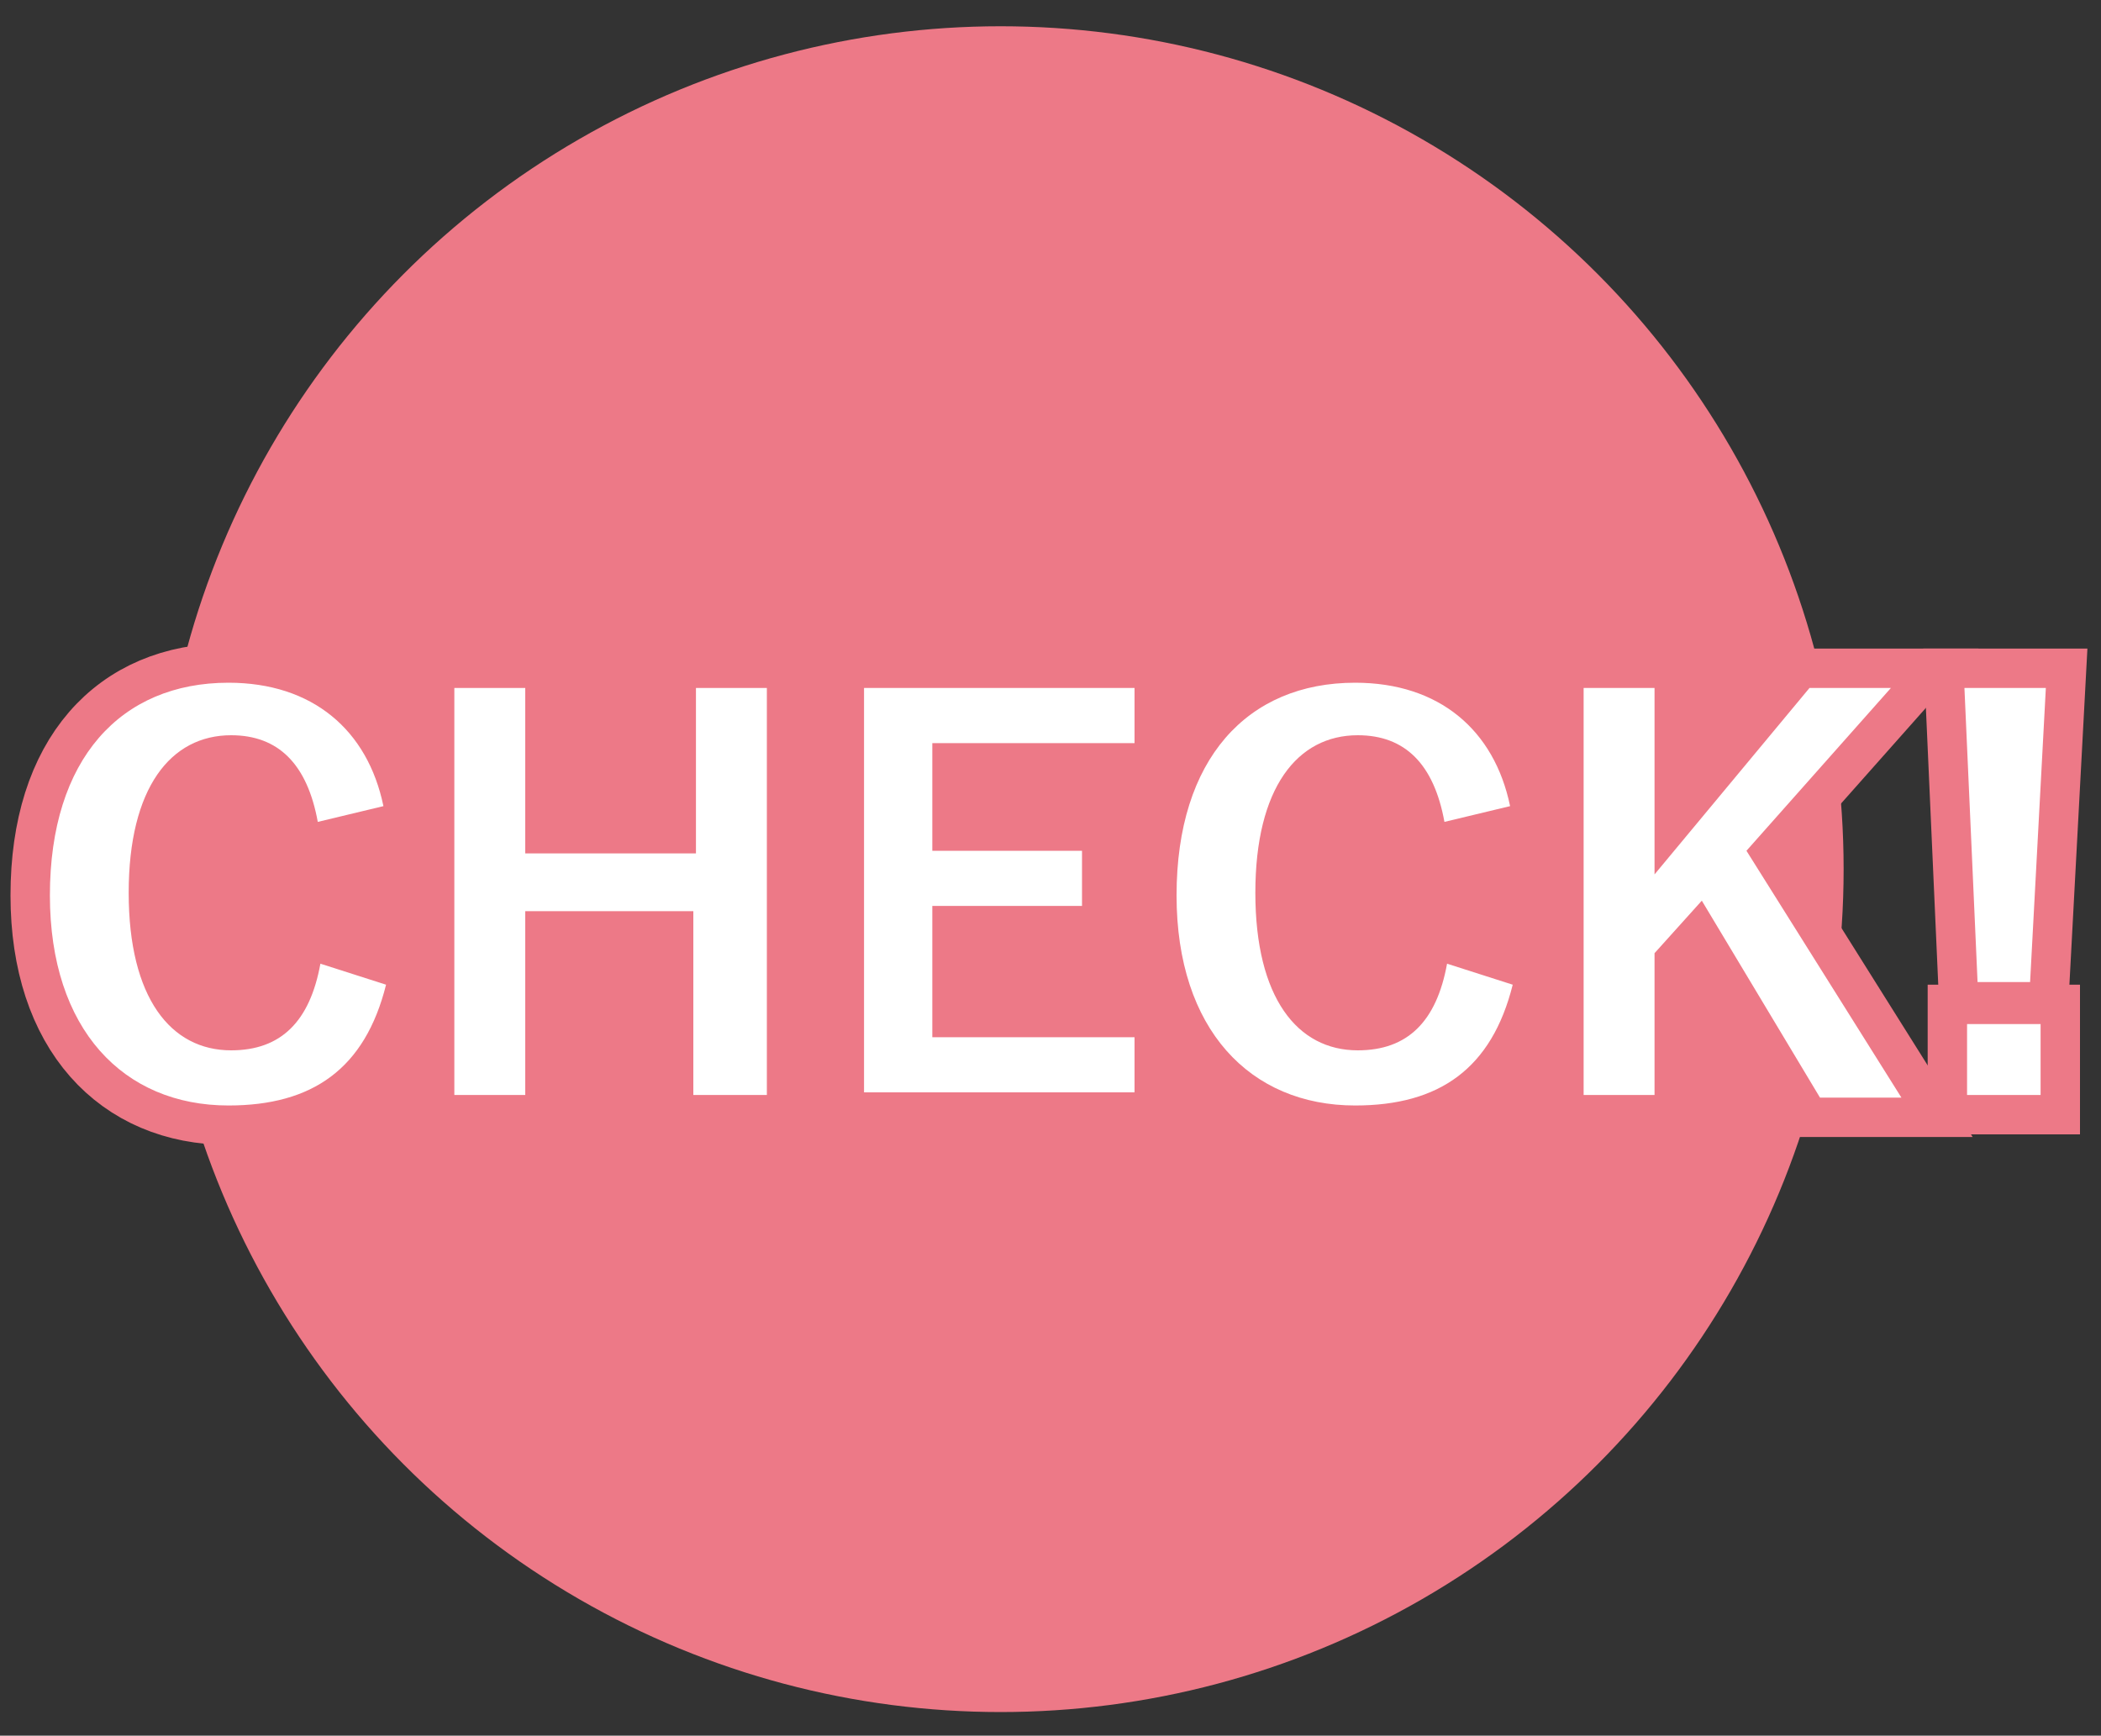
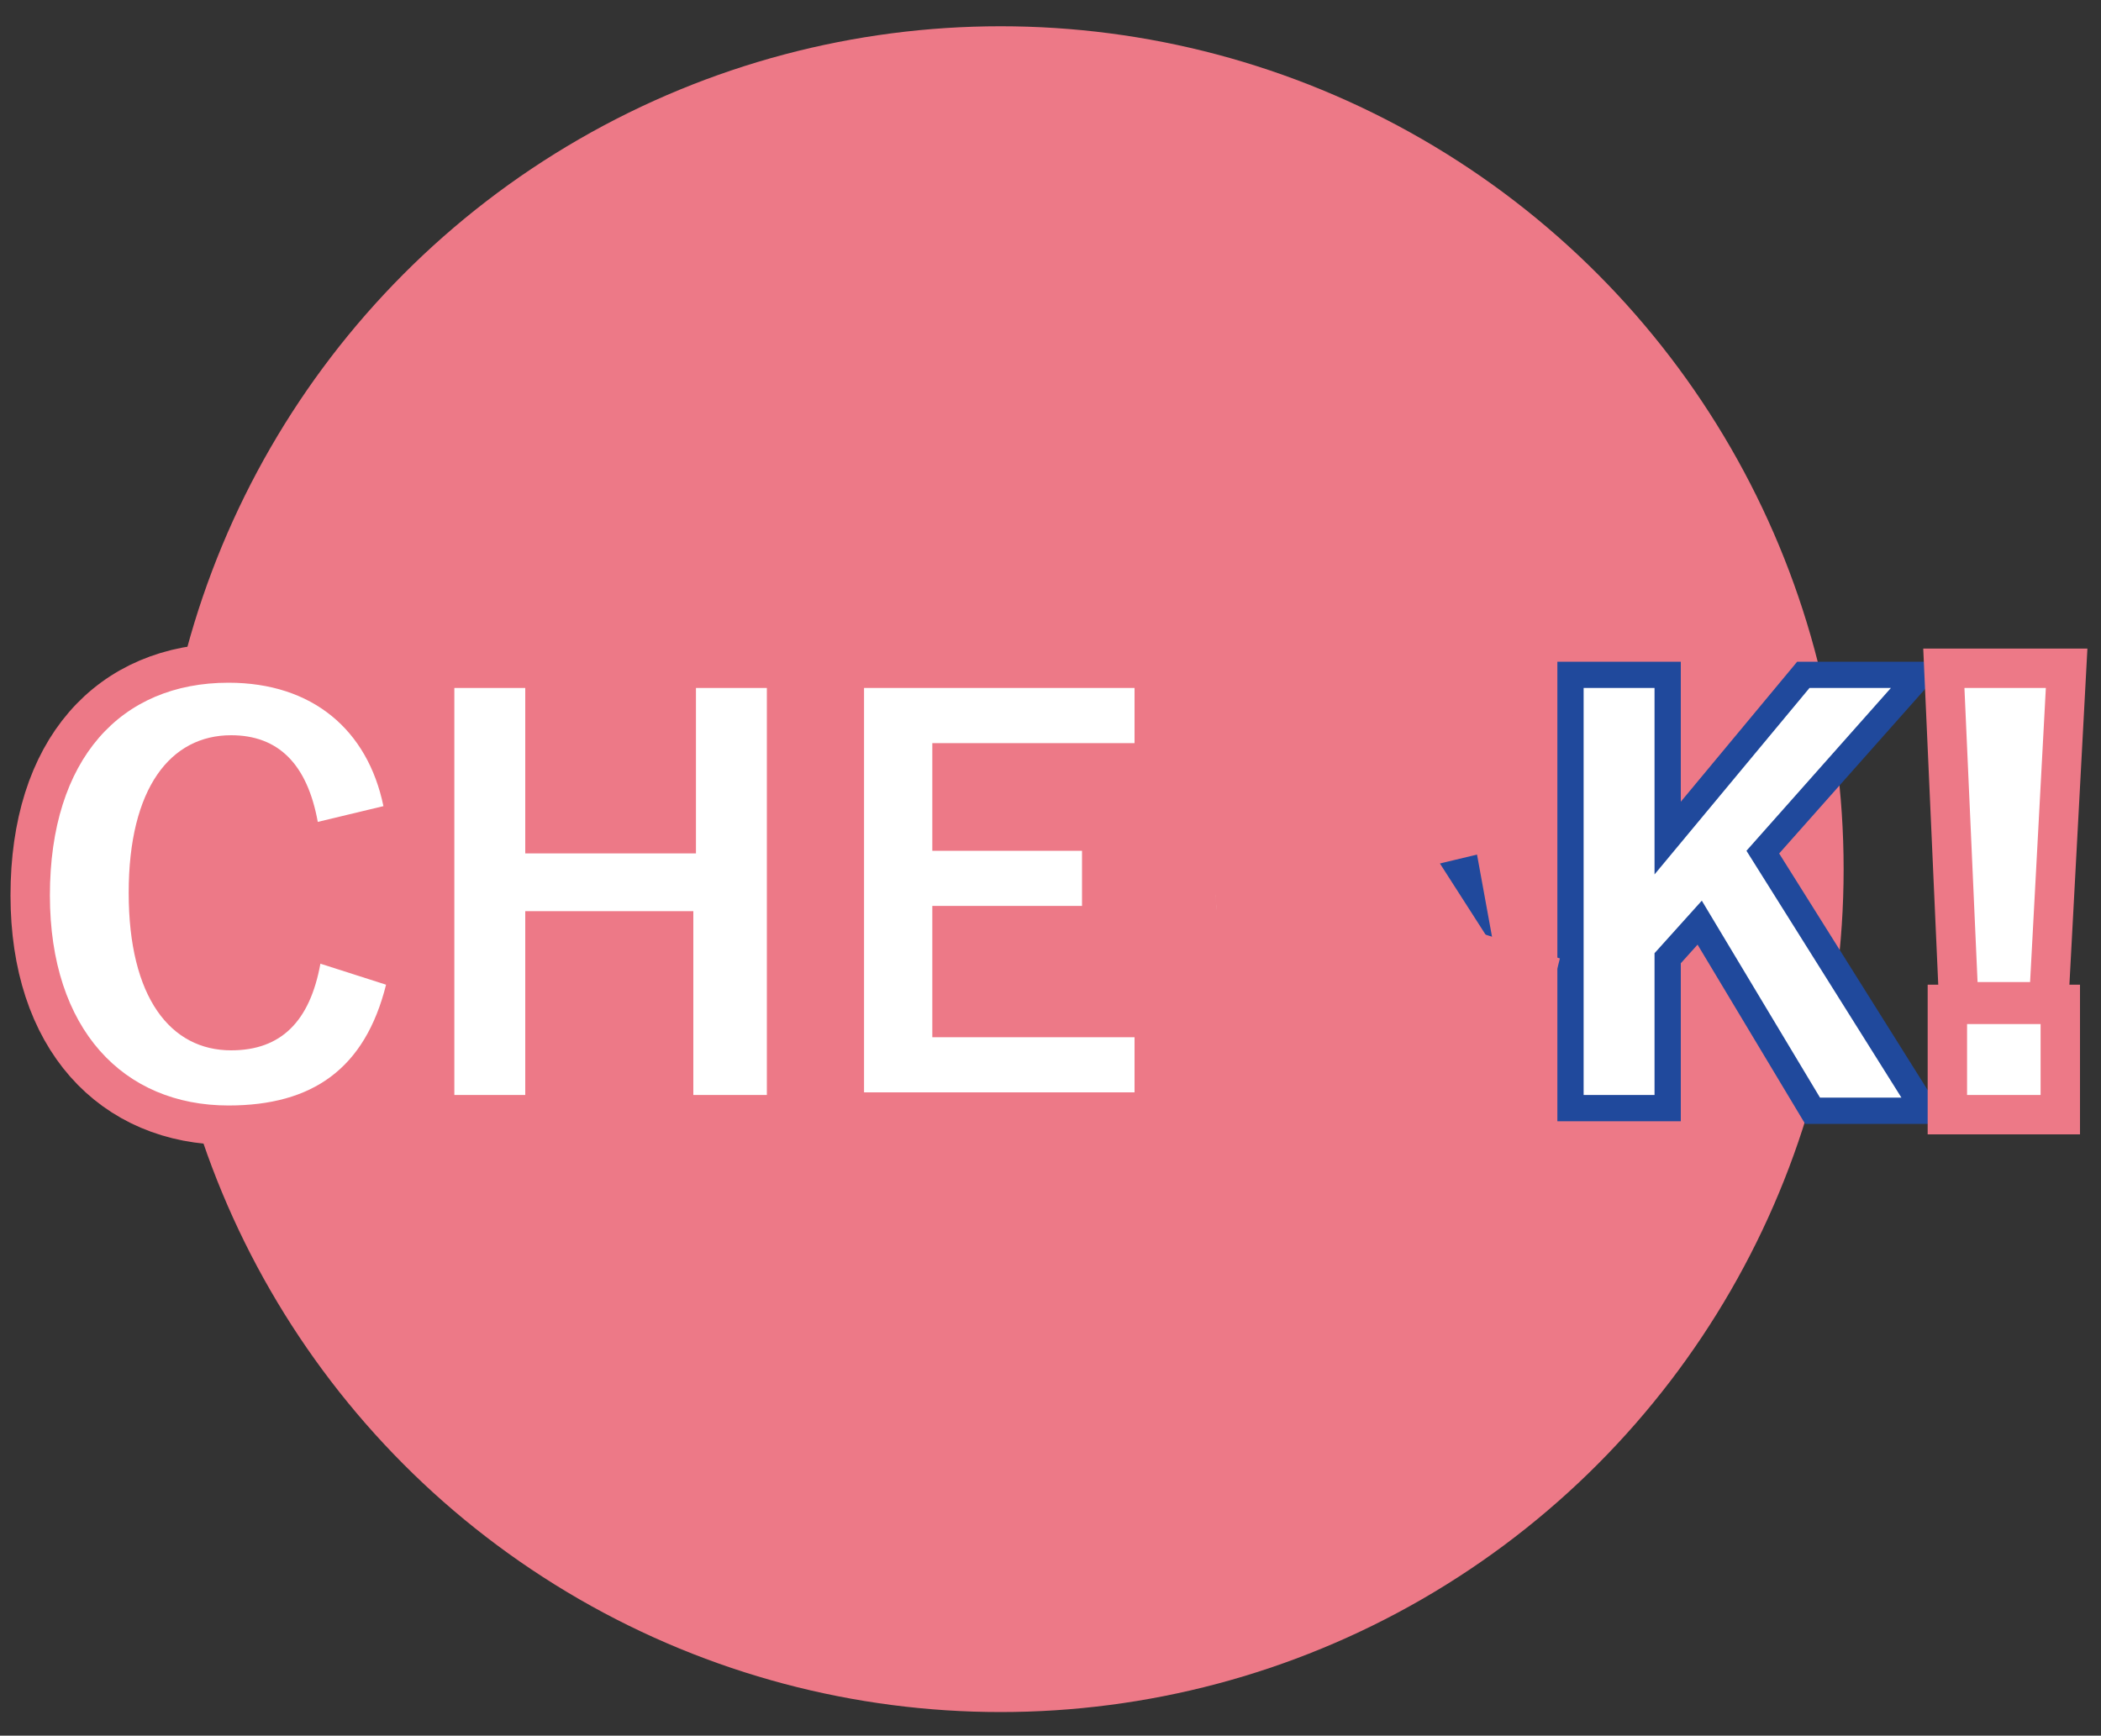
<svg xmlns="http://www.w3.org/2000/svg" version="1.1" id="レイヤー_1" x="0px" y="0px" viewBox="0 0 80 66.1" style="enable-background:new 0 0 80 66.1;" xml:space="preserve">
  <rect x="0" y="0" width="80" height="66.1" fill="#333333" stroke="none" />
  <style type="text/css">
	.st0{fill:#ED7987;}
	.st1{fill:#FFFFFF;stroke:#20499C;stroke-width:2;stroke-miterlimit:10;}
	.st2{fill:none;stroke:#ED7987;stroke-width:3;}
	.st3{fill:#FFFFFF;}
</style>
  <g>
    <circle class="st0" cx="38.1" cy="33.1" r="32.1" />
    <g>
      <g>
-         <path class="st1" d="M12.1,31.3c-0.4-2.2-1.5-3.3-3.3-3.3c-2.3,0-3.9,2-3.9,6s1.6,6,3.9,6c1.9,0,3-1.1,3.4-3.3l2.5,0.8     c-0.8,3.2-2.8,4.6-6,4.6c-4,0-6.8-2.9-6.8-8c0-5.2,2.7-8.1,6.8-8.1c3.2,0,5.3,1.8,5.9,4.7L12.1,31.3z" />
        <path class="st1" d="M29.1,41.7h-2.7v-7H20v7h-2.7V26.2H20v6.3h6.5v-6.3h2.7v15.5H29.1z" />
        <path class="st1" d="M43.1,28.3h-7.6v4.1h5.7v2.1h-5.7v5h7.7v2.1H32.9V26.2h10.3v2.1C43.2,28.3,43.1,28.3,43.1,28.3z" />
-         <path class="st1" d="M55,31.3c-0.4-2.2-1.5-3.3-3.3-3.3c-2.3,0-3.9,2-3.9,6s1.6,6,3.9,6c1.9,0,3-1.1,3.4-3.3l2.5,0.8     c-0.8,3.2-2.8,4.6-6,4.6c-4,0-6.8-2.9-6.8-8c0-5.2,2.7-8.1,6.8-8.1c3.2,0,5.3,1.8,5.9,4.7L55,31.3z" />
+         <path class="st1" d="M55,31.3c-0.4-2.2-1.5-3.3-3.3-3.3c-2.3,0-3.9,2-3.9,6s1.6,6,3.9,6c1.9,0,3-1.1,3.4-3.3l2.5,0.8     c-0.8,3.2-2.8,4.6-6,4.6c-4,0-6.8-2.9-6.8-8c0-5.2,2.7-8.1,6.8-8.1L55,31.3z" />
        <path class="st1" d="M66.5,32.4l5.9,9.4h-3.1l-4.5-7.5l-1.8,2v5.4h-2.7V26.2H63v7.1l5.9-7.1H72L66.5,32.4z" />
        <path class="st1" d="M77.3,37.4h-2l-0.5-11.2h3.1L77.3,37.4z M77.7,41.7h-2.8V39h2.8V41.7z" />
      </g>
      <g>
        <path class="st2" d="M12.1,31.3c-0.4-2.2-1.5-3.3-3.3-3.3c-2.3,0-3.9,2-3.9,6s1.6,6,3.9,6c1.9,0,3-1.1,3.4-3.3l2.5,0.8     c-0.8,3.2-2.8,4.6-6,4.6c-4,0-6.8-2.9-6.8-8c0-5.2,2.7-8.1,6.8-8.1c3.2,0,5.3,1.8,5.9,4.7L12.1,31.3z" />
        <path class="st2" d="M29.1,41.7h-2.7v-7H20v7h-2.7V26.2H20v6.3h6.5v-6.3h2.7v15.5H29.1z" />
        <path class="st2" d="M43.1,28.3h-7.6v4.1h5.7v2.1h-5.7v5h7.7v2.1H32.9V26.2h10.3v2.1C43.2,28.3,43.1,28.3,43.1,28.3z" />
        <path class="st2" d="M55,31.3c-0.4-2.2-1.5-3.3-3.3-3.3c-2.3,0-3.9,2-3.9,6s1.6,6,3.9,6c1.9,0,3-1.1,3.4-3.3l2.5,0.8     c-0.8,3.2-2.8,4.6-6,4.6c-4,0-6.8-2.9-6.8-8c0-5.2,2.7-8.1,6.8-8.1c3.2,0,5.3,1.8,5.9,4.7L55,31.3z" />
-         <path class="st2" d="M66.5,32.4l5.9,9.4h-3.1l-4.5-7.5l-1.8,2v5.4h-2.7V26.2H63v7.1l5.9-7.1H72L66.5,32.4z" />
        <path class="st2" d="M77.3,37.4h-2l-0.5-11.2h3.1L77.3,37.4z M77.7,41.7h-2.8V39h2.8V41.7z" />
      </g>
      <g>
        <path class="st3" d="M12.1,31.3c-0.4-2.2-1.5-3.3-3.3-3.3c-2.3,0-3.9,2-3.9,6s1.6,6,3.9,6c1.9,0,3-1.1,3.4-3.3l2.5,0.8     c-0.8,3.2-2.8,4.6-6,4.6c-4,0-6.8-2.9-6.8-8c0-5.2,2.7-8.1,6.8-8.1c3.2,0,5.3,1.8,5.9,4.7L12.1,31.3z" />
        <path class="st3" d="M29.1,41.7h-2.7v-7H20v7h-2.7V26.2H20v6.3h6.5v-6.3h2.7v15.5H29.1z" />
        <path class="st3" d="M43.1,28.3h-7.6v4.1h5.7v2.1h-5.7v5h7.7v2.1H32.9V26.2h10.3v2.1C43.2,28.3,43.1,28.3,43.1,28.3z" />
-         <path class="st3" d="M55,31.3c-0.4-2.2-1.5-3.3-3.3-3.3c-2.3,0-3.9,2-3.9,6s1.6,6,3.9,6c1.9,0,3-1.1,3.4-3.3l2.5,0.8     c-0.8,3.2-2.8,4.6-6,4.6c-4,0-6.8-2.9-6.8-8c0-5.2,2.7-8.1,6.8-8.1c3.2,0,5.3,1.8,5.9,4.7L55,31.3z" />
        <path class="st3" d="M66.5,32.4l5.9,9.4h-3.1l-4.5-7.5l-1.8,2v5.4h-2.7V26.2H63v7.1l5.9-7.1H72L66.5,32.4z" />
        <path class="st3" d="M77.3,37.4h-2l-0.5-11.2h3.1L77.3,37.4z M77.7,41.7h-2.8V39h2.8V41.7z" />
      </g>
    </g>
  </g>
</svg>